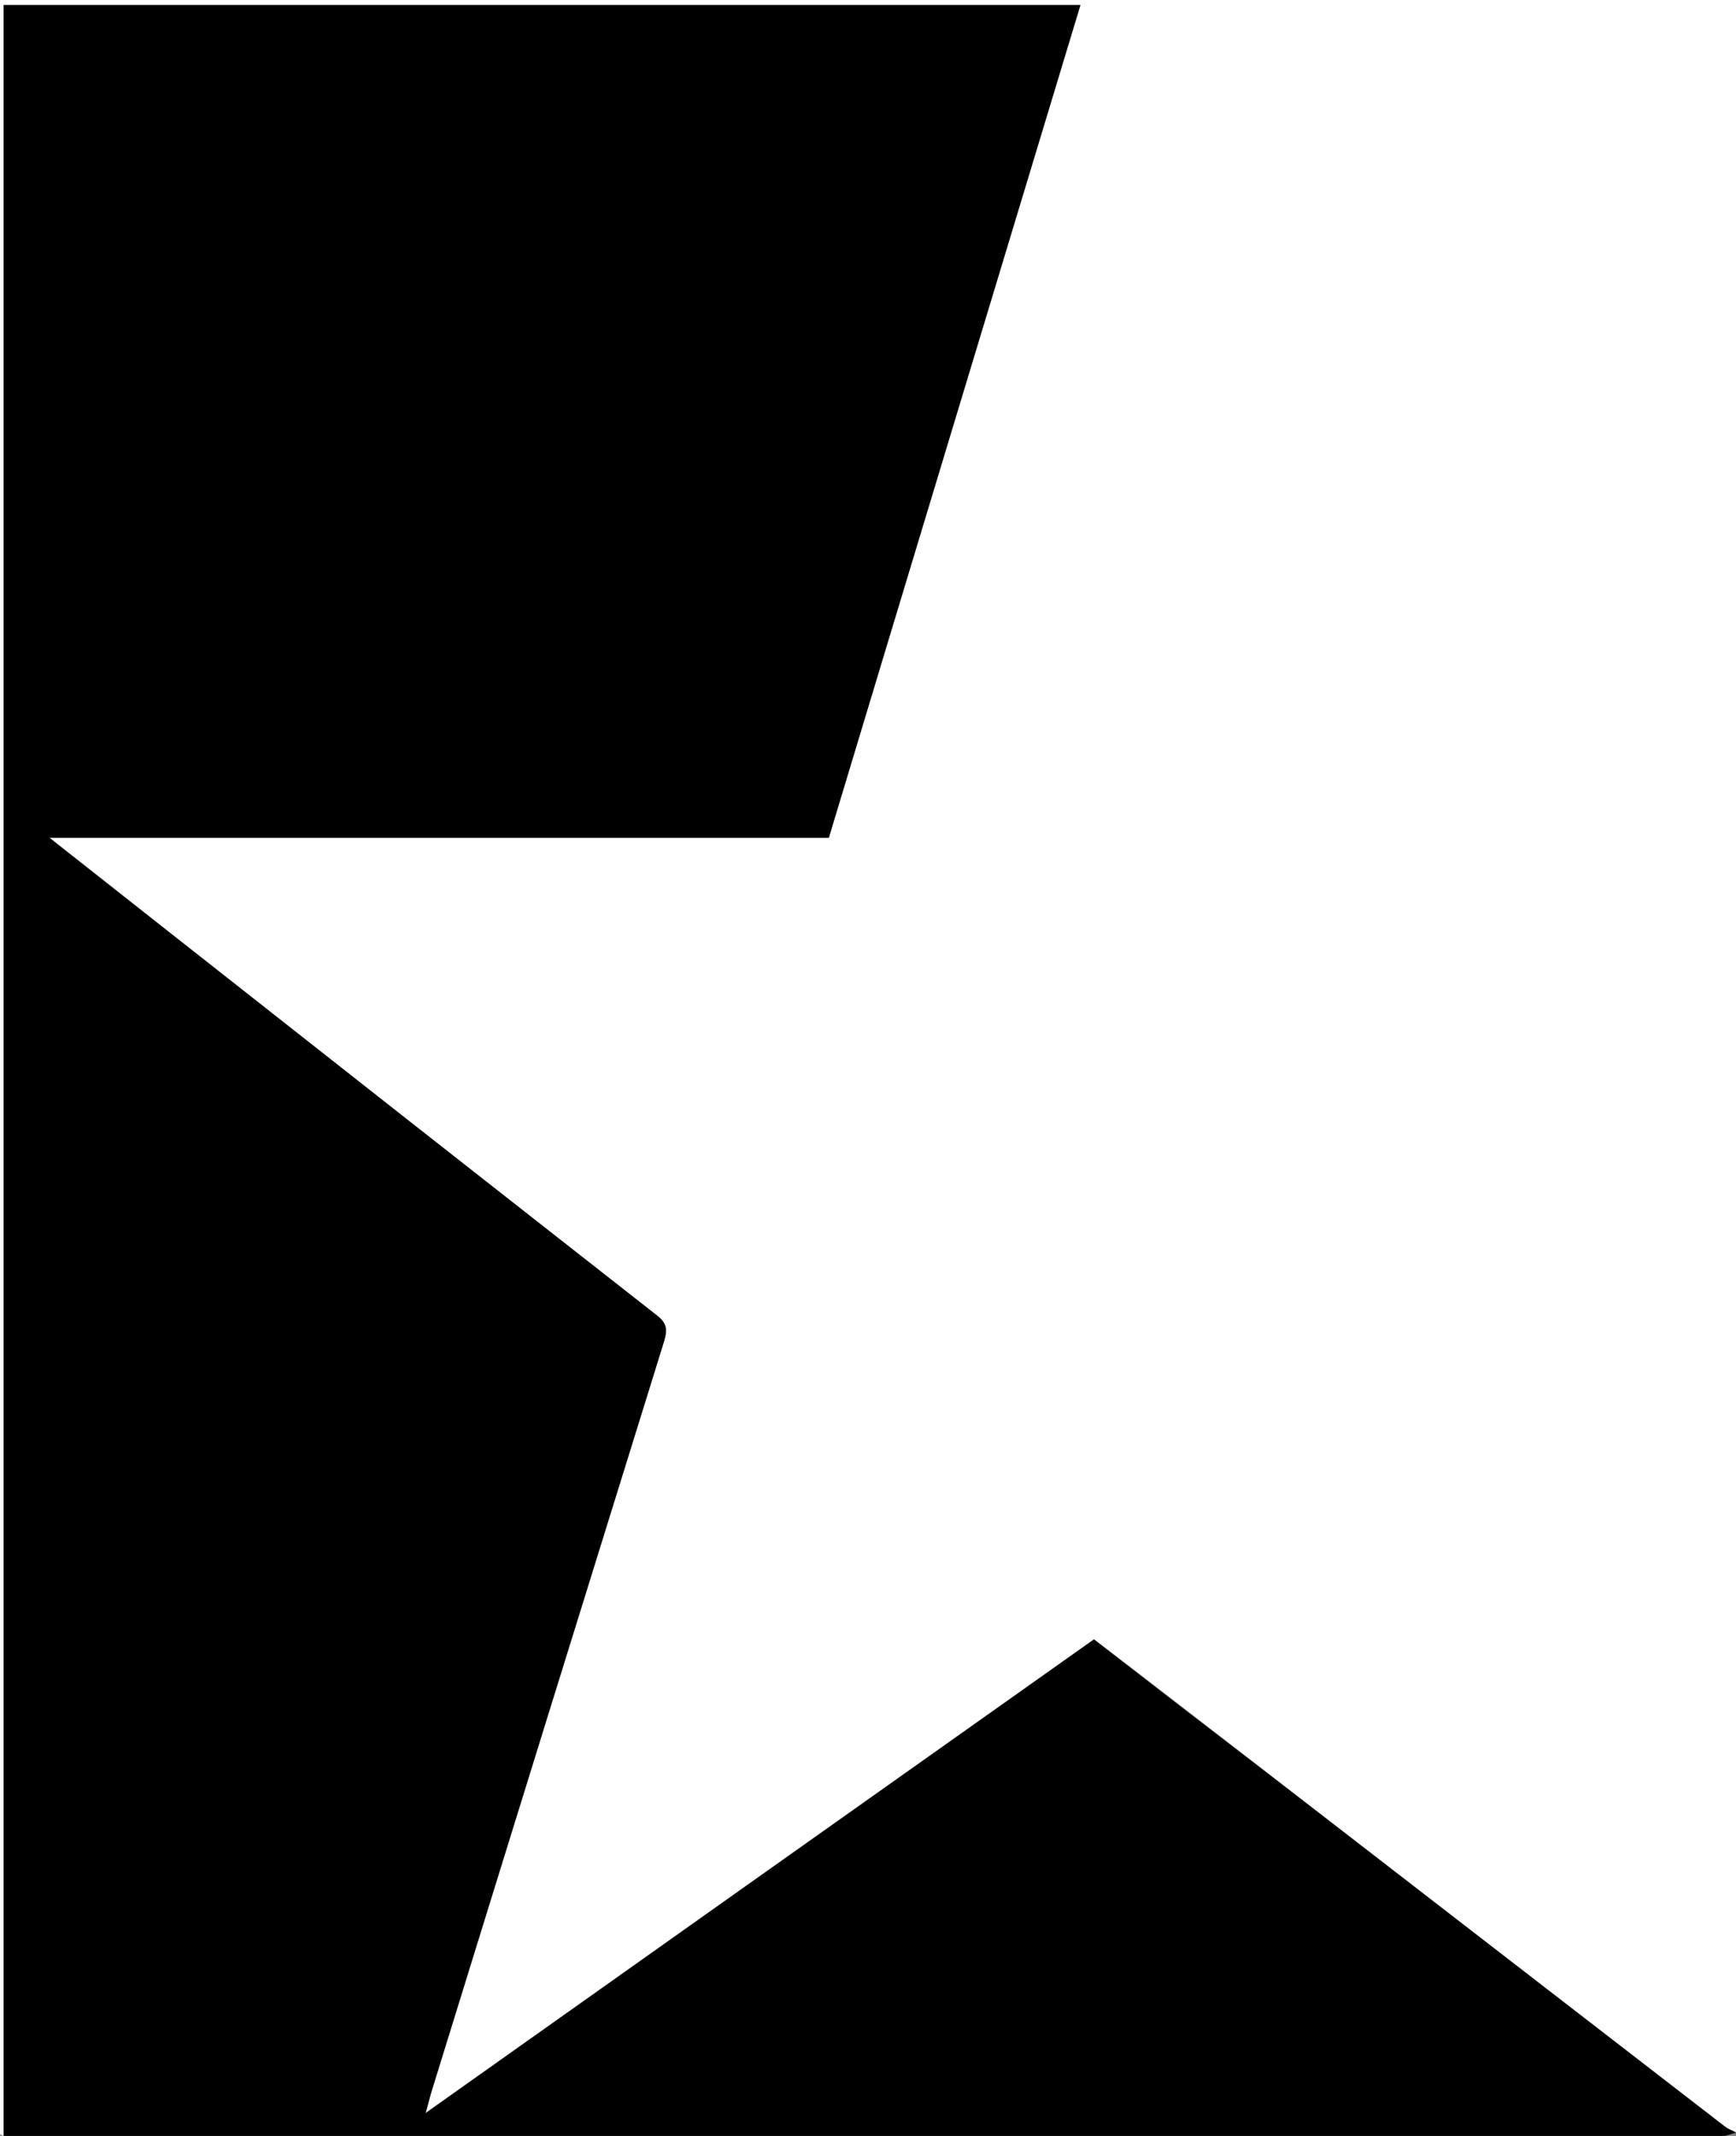
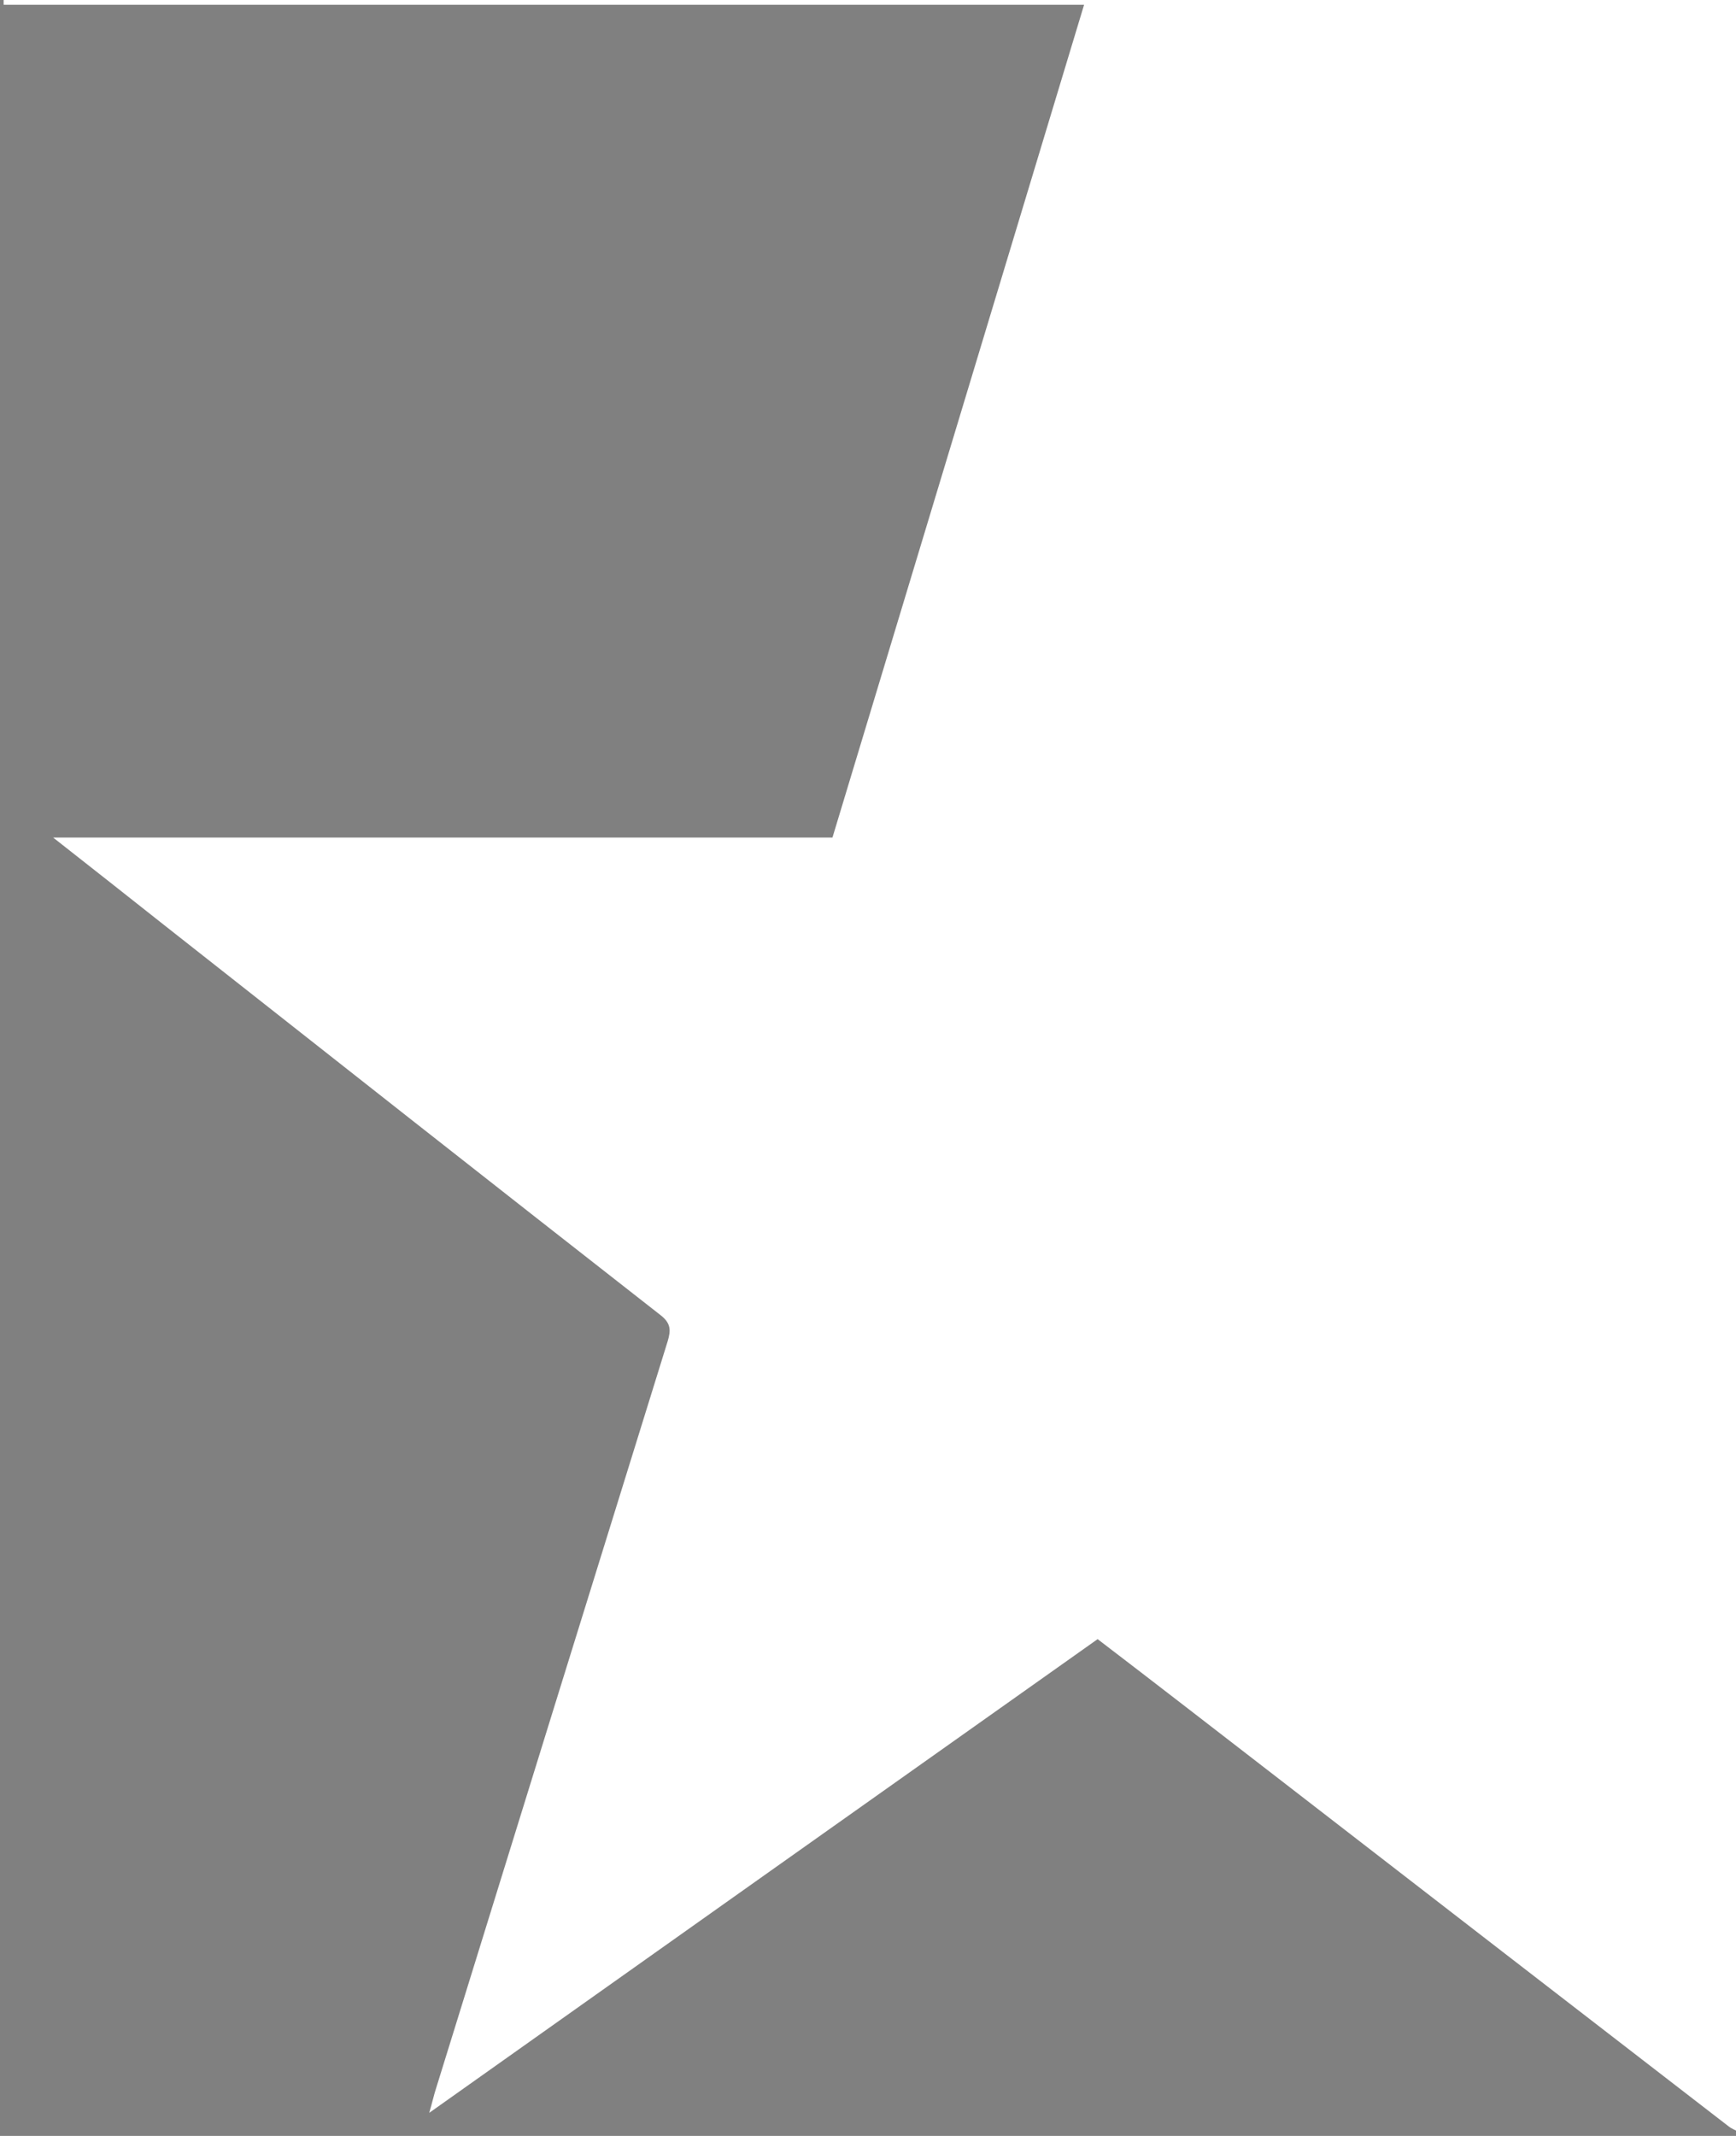
<svg xmlns="http://www.w3.org/2000/svg" version="1.1" viewBox="0 0 474 583">
  <rect x="0" y="0" width="474" height="583" fill="#808080" stroke="none" />
  <defs>
    <style> .cls-1 { fill: #fff; } </style>
  </defs>
  <g>
    <g id="Layer_1">
      <g>
-         <path class="cls-1" d="M1,583c-.3-.2-.9-.3-1-.5,0-1.3,0-2.7,0-4V0c158,0,316,0,474,0,0,194,0,388,0,582-1-.5-2.1-.9-3-1.6-41.2-31.8-82.4-63.6-123.5-95.4-16.2-12.5-32.3-25-48.8-37.6-60.6,42.9-121,85.7-182.5,129.3.9-3.1,1.3-5,1.9-6.8,21-67.9,42.1-135.8,63.2-203.8.9-3,.9-4.9-1.9-7.1-45.3-35.4-90.5-71-135.7-106.6-9.7-7.7-19.4-15.3-30.2-23.8h212.8c23-76,45.8-151.6,68.7-227.3H1c0,194.1,0,387.9,0,581.6Z" />
-         <path d="M1,583V1.4h294c-22.9,75.7-45.8,151.3-68.7,227.3H13.5c10.8,8.5,20.5,16.2,30.2,23.8,45.2,35.6,90.4,71.1,135.7,106.6,2.9,2.2,2.8,4.1,1.9,7.1-21.1,67.9-42.2,135.8-63.2,203.8-.6,1.8-1,3.7-1.9,6.8,61.5-43.6,121.9-86.4,182.5-129.3,16.4,12.7,32.6,25.2,48.8,37.6,41.2,31.8,82.3,63.6,123.5,95.4.9.7,2,1,3,1.6-1.3.3-2.7,1-4,1-31.4,0-62.8,0-94.2,0H1Z" />
+         <path class="cls-1" d="M1,583V0c158,0,316,0,474,0,0,194,0,388,0,582-1-.5-2.1-.9-3-1.6-41.2-31.8-82.4-63.6-123.5-95.4-16.2-12.5-32.3-25-48.8-37.6-60.6,42.9-121,85.7-182.5,129.3.9-3.1,1.3-5,1.9-6.8,21-67.9,42.1-135.8,63.2-203.8.9-3,.9-4.9-1.9-7.1-45.3-35.4-90.5-71-135.7-106.6-9.7-7.7-19.4-15.3-30.2-23.8h212.8c23-76,45.8-151.6,68.7-227.3H1c0,194.1,0,387.9,0,581.6Z" />
      </g>
    </g>
  </g>
</svg>